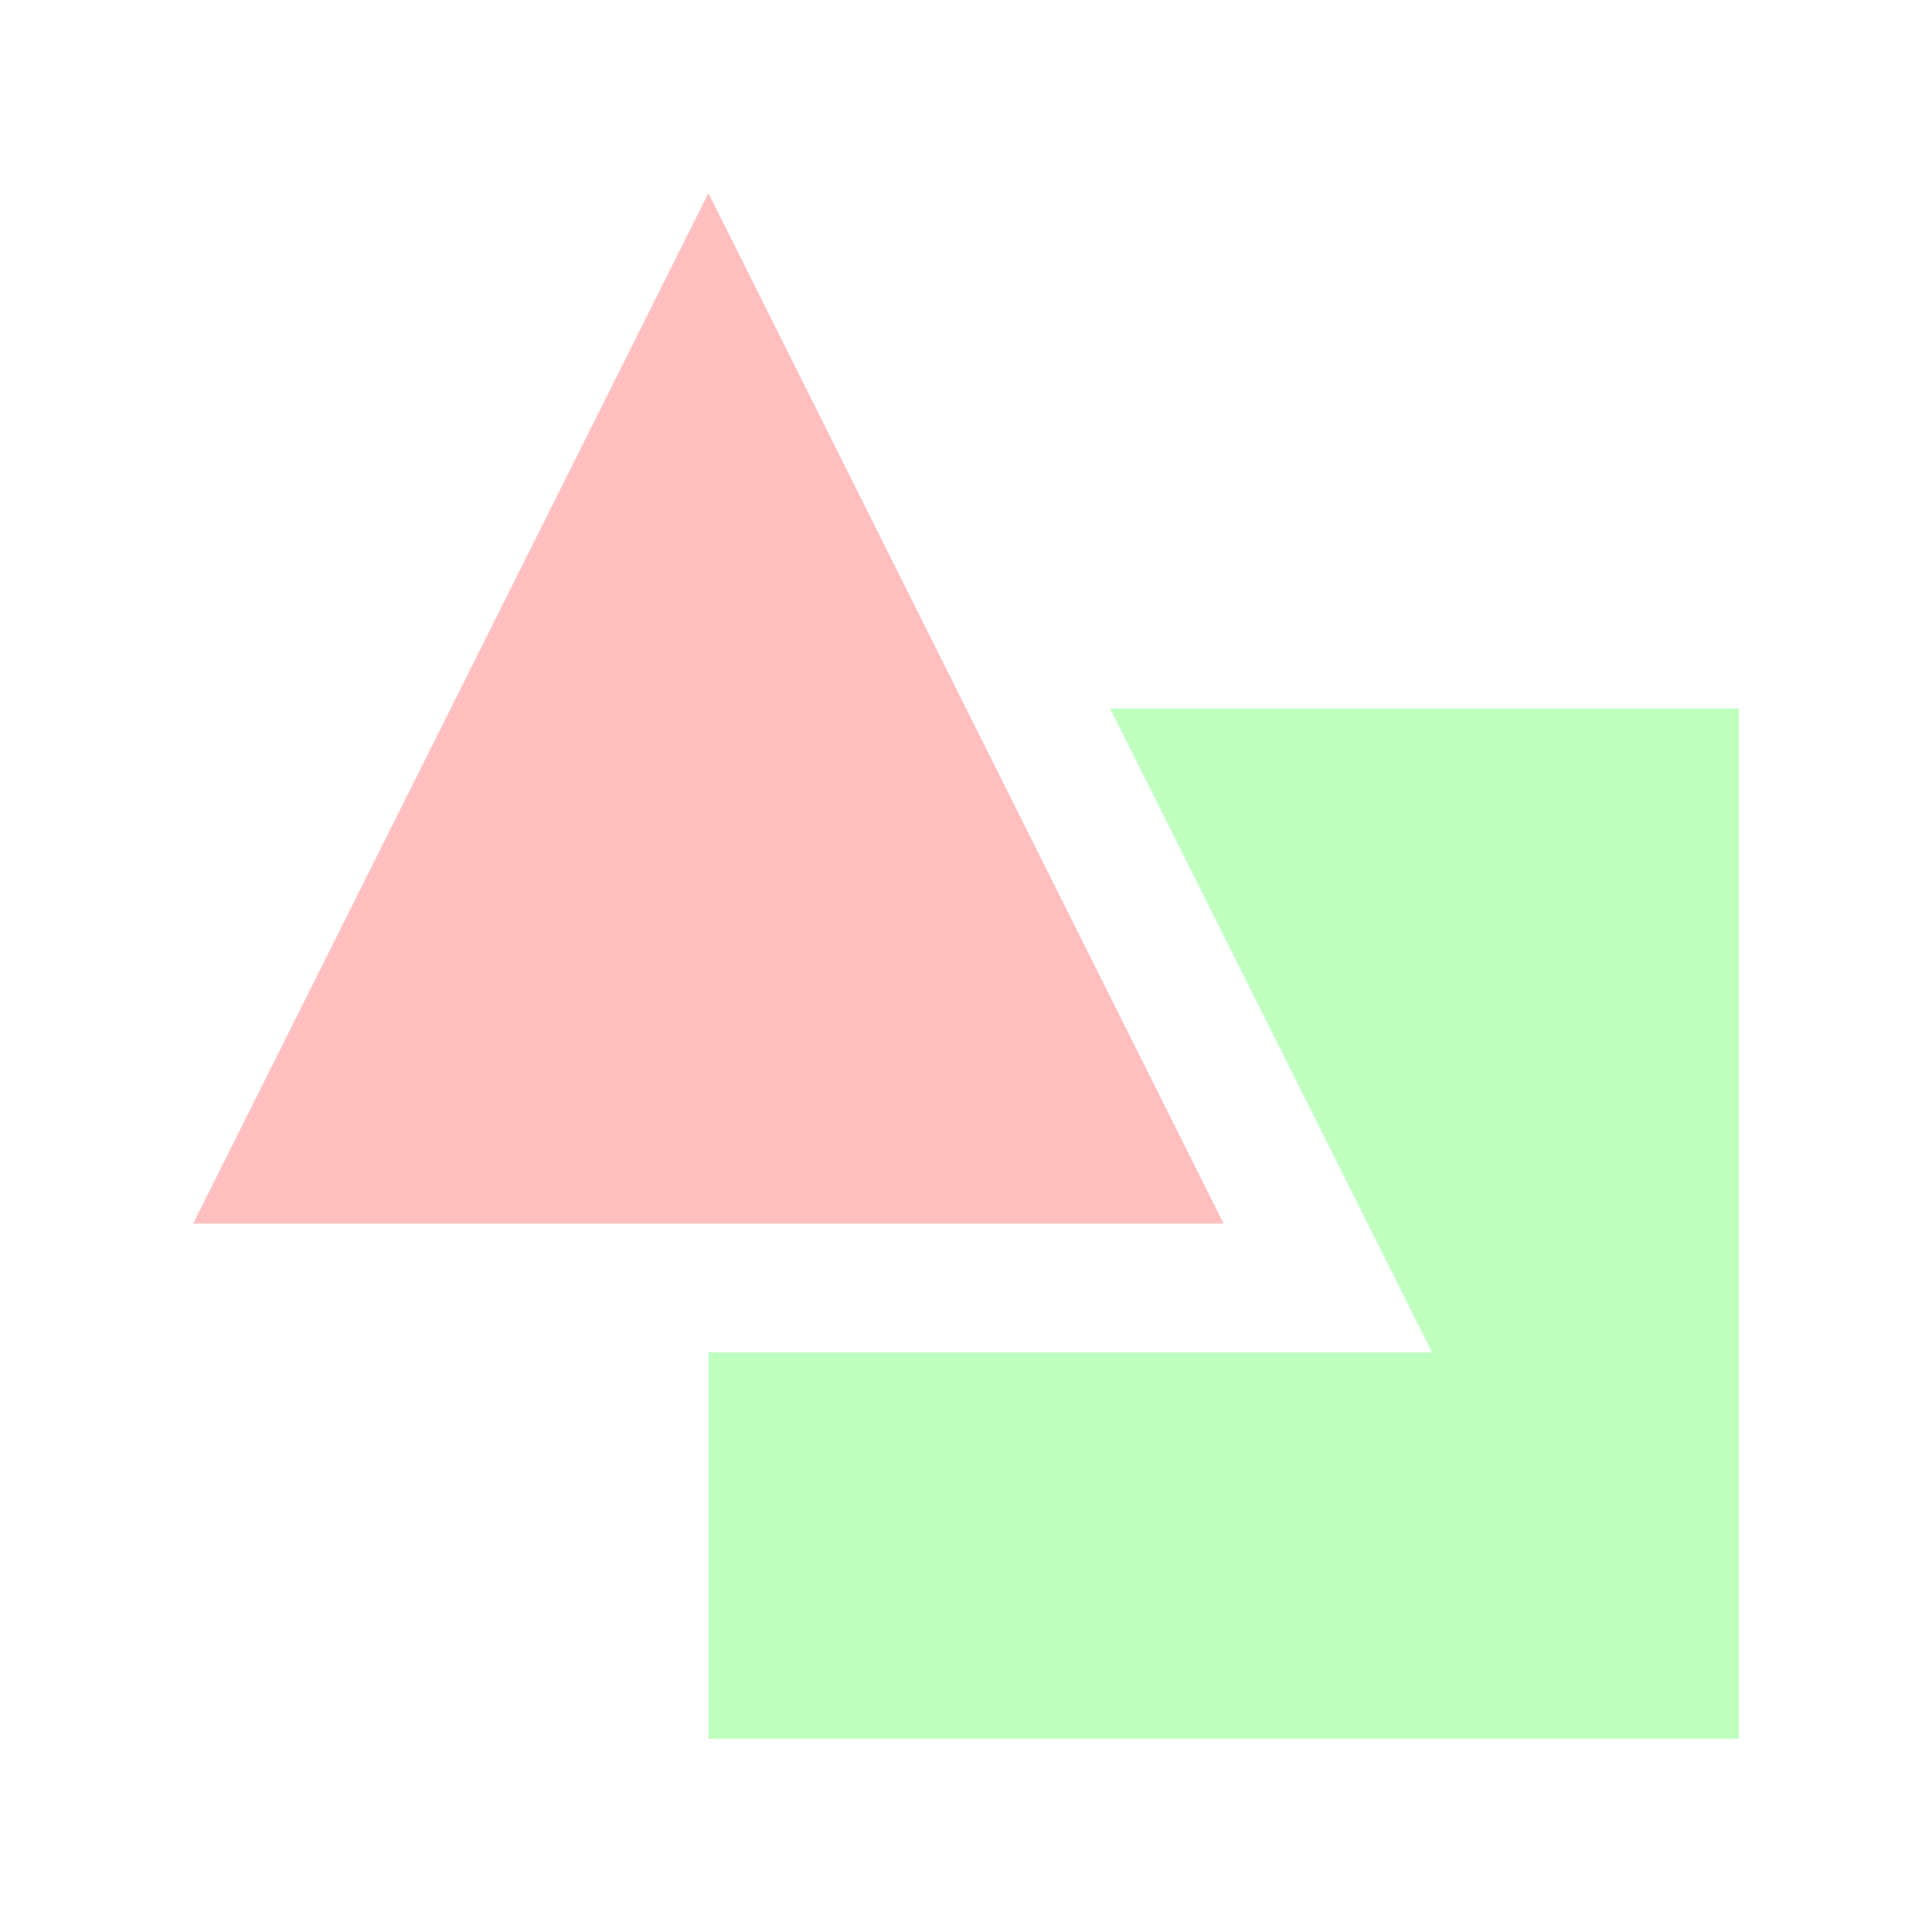
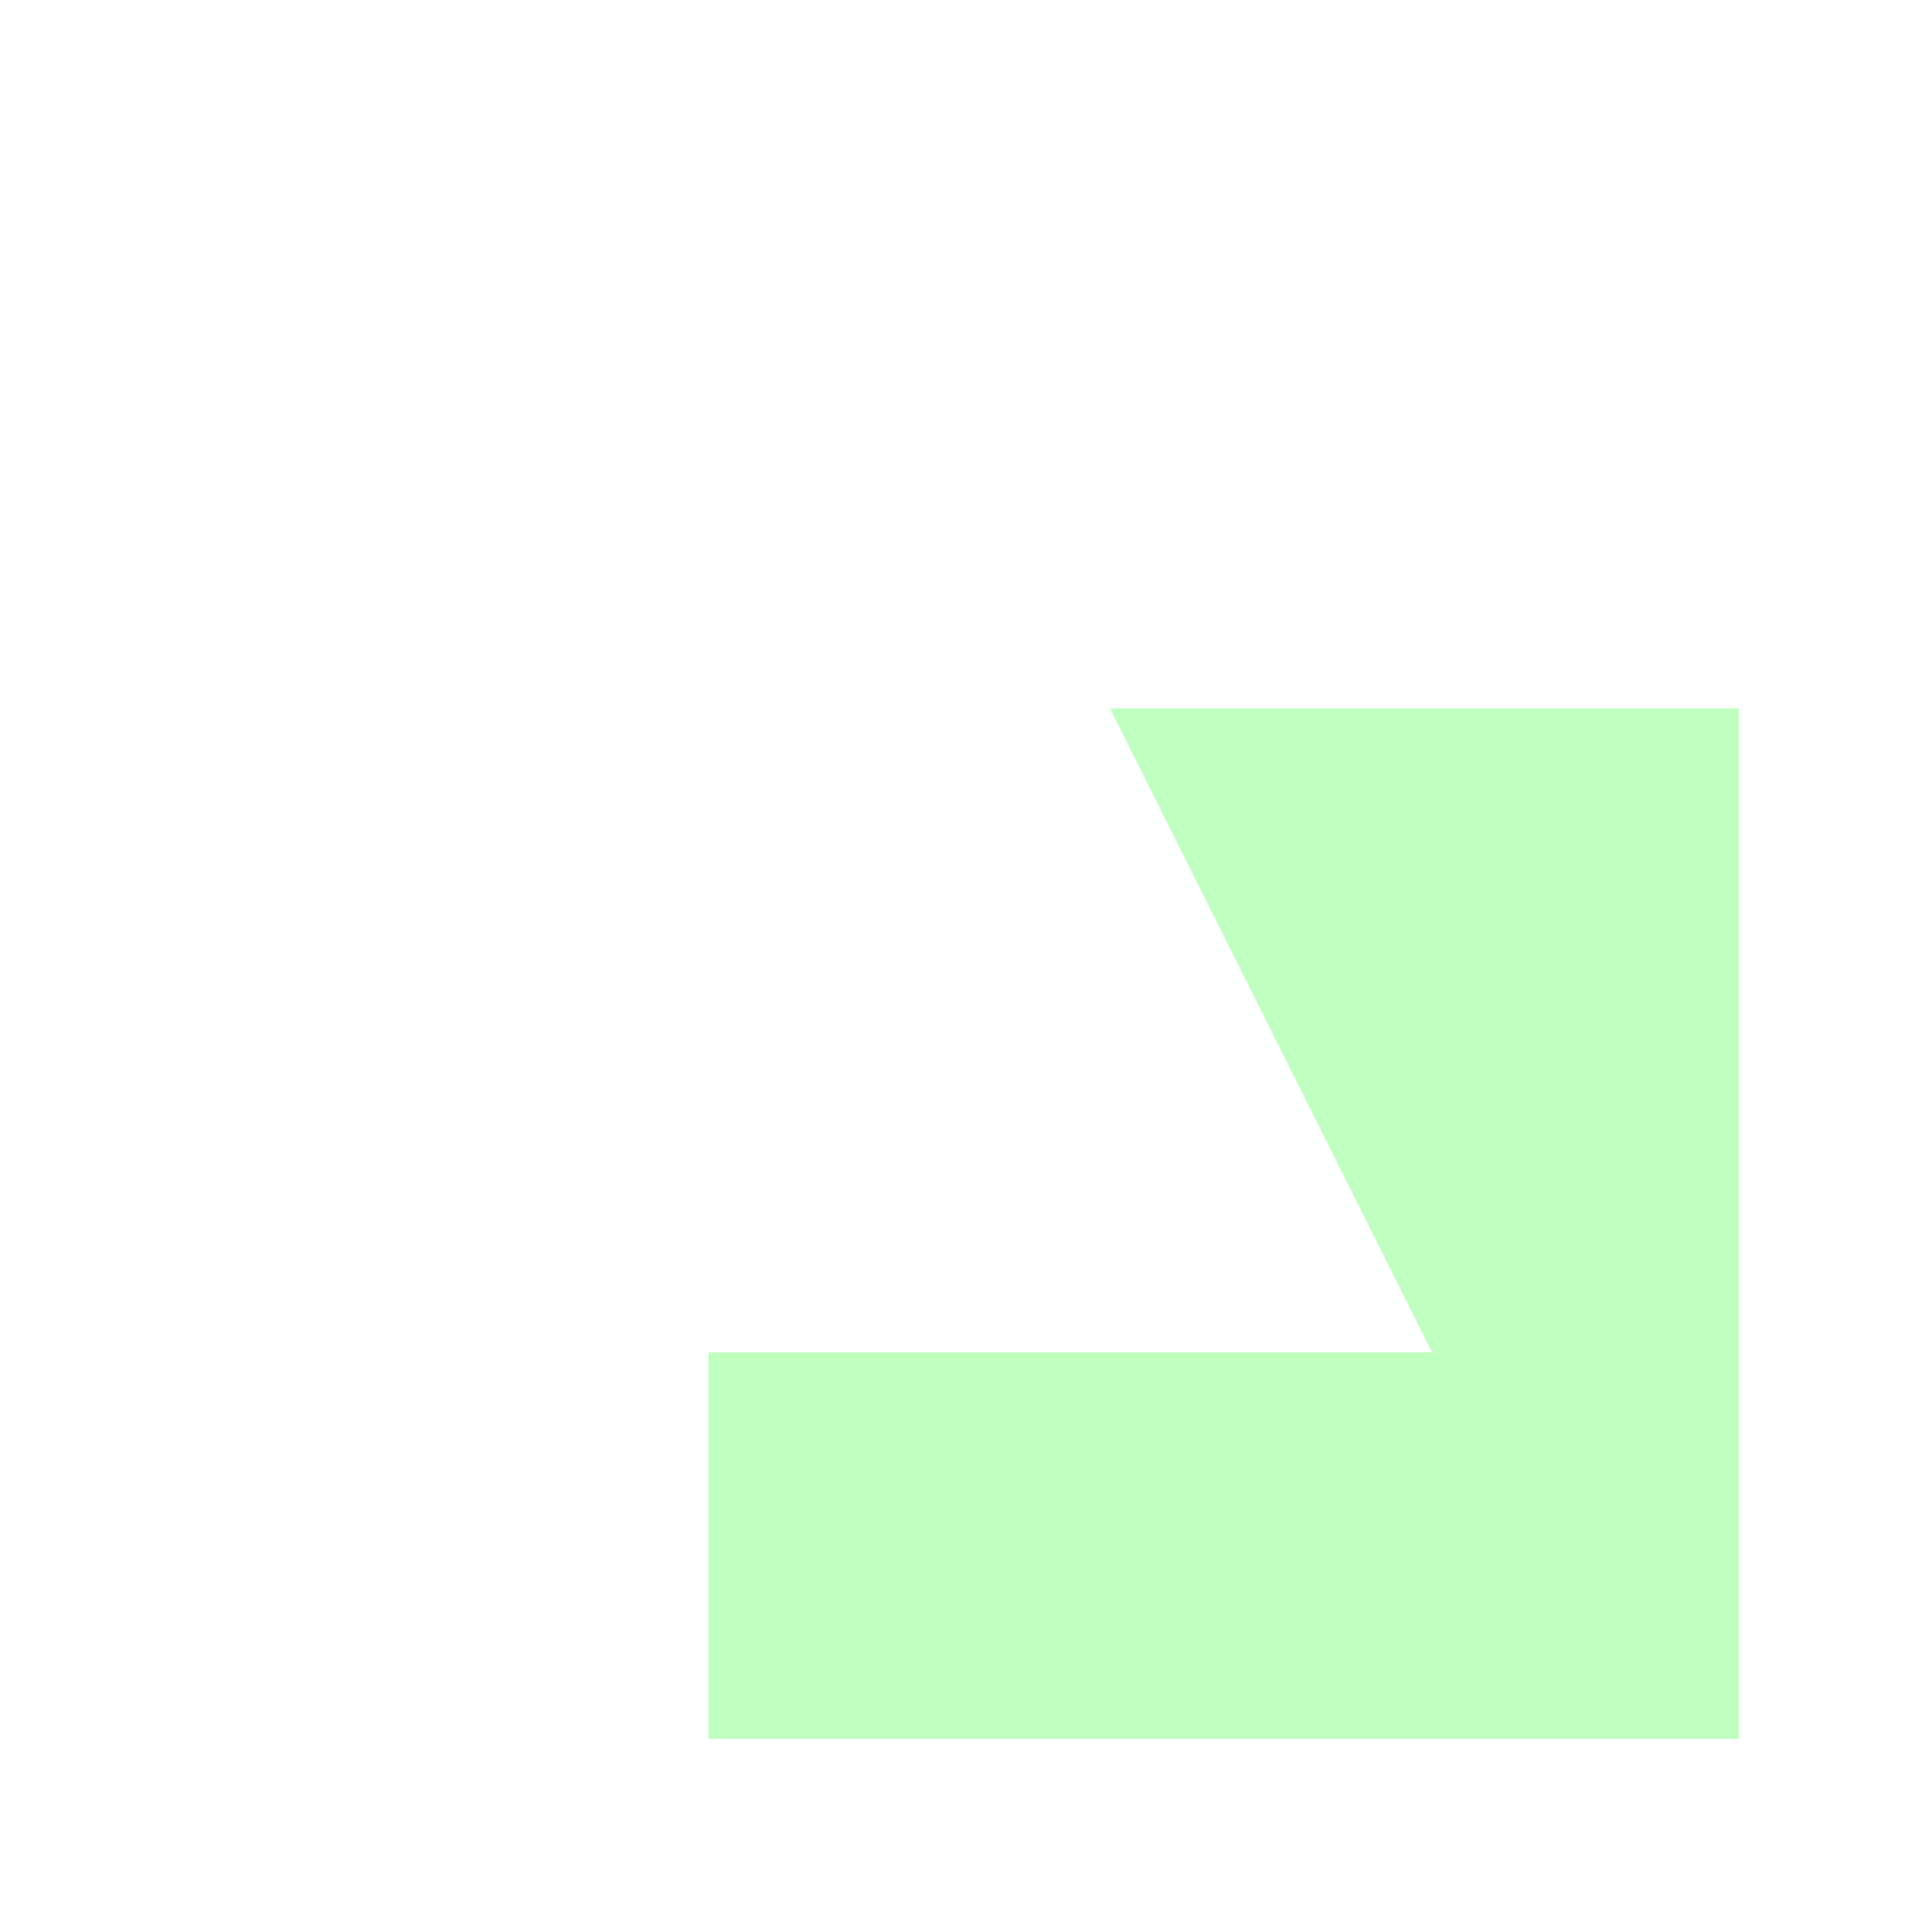
<svg xmlns="http://www.w3.org/2000/svg" xmlns:ns1="http://sodipodi.sourceforge.net/DTD/sodipodi-0.dtd" xmlns:ns2="http://www.inkscape.org/namespaces/inkscape" fill="none" height="56" viewBox="0 0 56 56" width="56" version="1.1" id="svg16" ns1:docname="icon-purpose.svg" ns2:version="1.1 (c68e22c387, 2021-05-23)">
  <defs id="defs20" />
  <ns1:namedview id="namedview18" pagecolor="#ffffff" bordercolor="#666666" borderopacity="1.0" ns2:pageshadow="2" ns2:pageopacity="0.0" ns2:pagecheckerboard="0" showgrid="false" ns2:zoom="11.642857" ns2:cx="27.957055" ns2:cy="28.042945" ns2:window-width="1600" ns2:window-height="837" ns2:window-x="-8" ns2:window-y="-8" ns2:window-maximized="1" ns2:current-layer="svg16" />
  <linearGradient id="a" gradientUnits="userSpaceOnUse" x1="59.5" x2="21" y1="13.5" y2="55">
    <stop offset="0" stop-color="#efd3a7" id="stop2" />
    <stop offset="1" stop-color="#f9f0e1" id="stop4" />
  </linearGradient>
  <linearGradient id="b" gradientUnits="userSpaceOnUse" x1="37.5" x2="-2.5" y1="38" y2="9.5">
    <stop offset="0" stop-color="#c1cff7" id="stop7" />
    <stop offset="1" stop-color="#e4eafb" id="stop9" />
  </linearGradient>
  <path d="m32.174 20.534 9.334 18.666h-20.974v11.2h29.866v-29.866z" fill="url(#a)" id="path12" style="fill:#00ff00;opacity:0.25" />
-   <path d="m20.534 5.6-14.934 29.866h29.866z" fill="url(#b)" id="path14" style="fill:#ff0000;opacity:0.25" />
</svg>